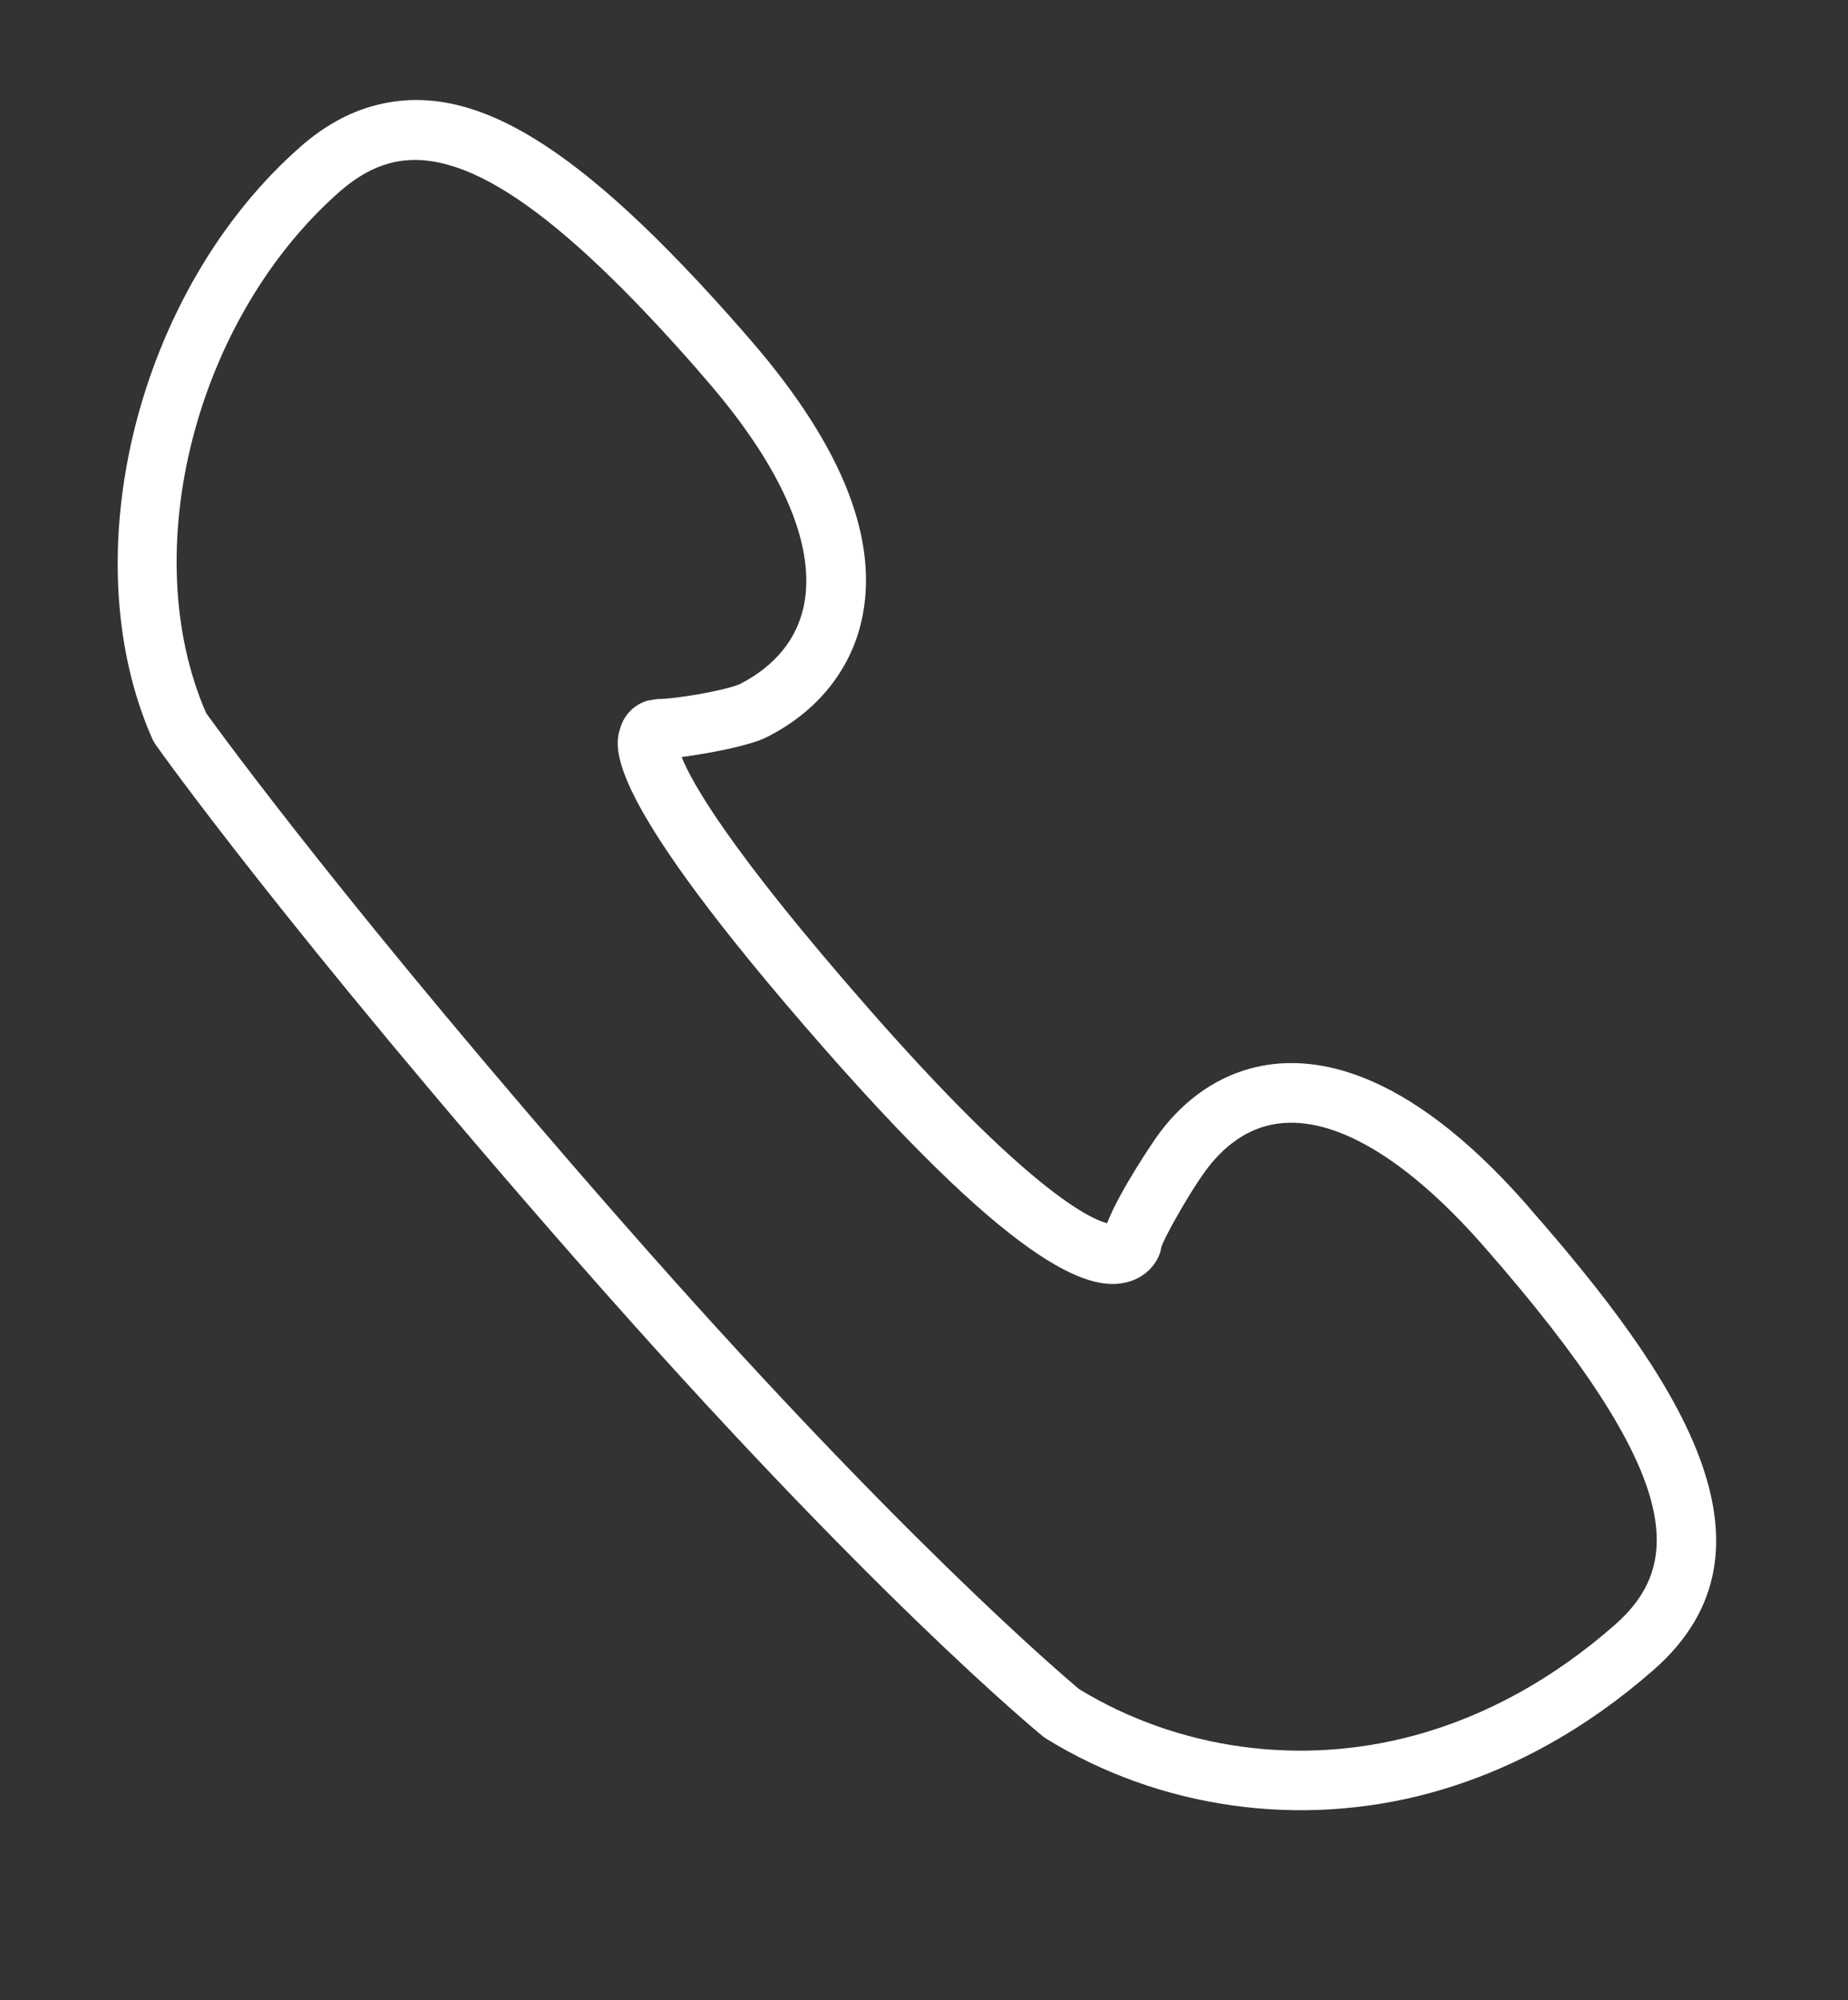
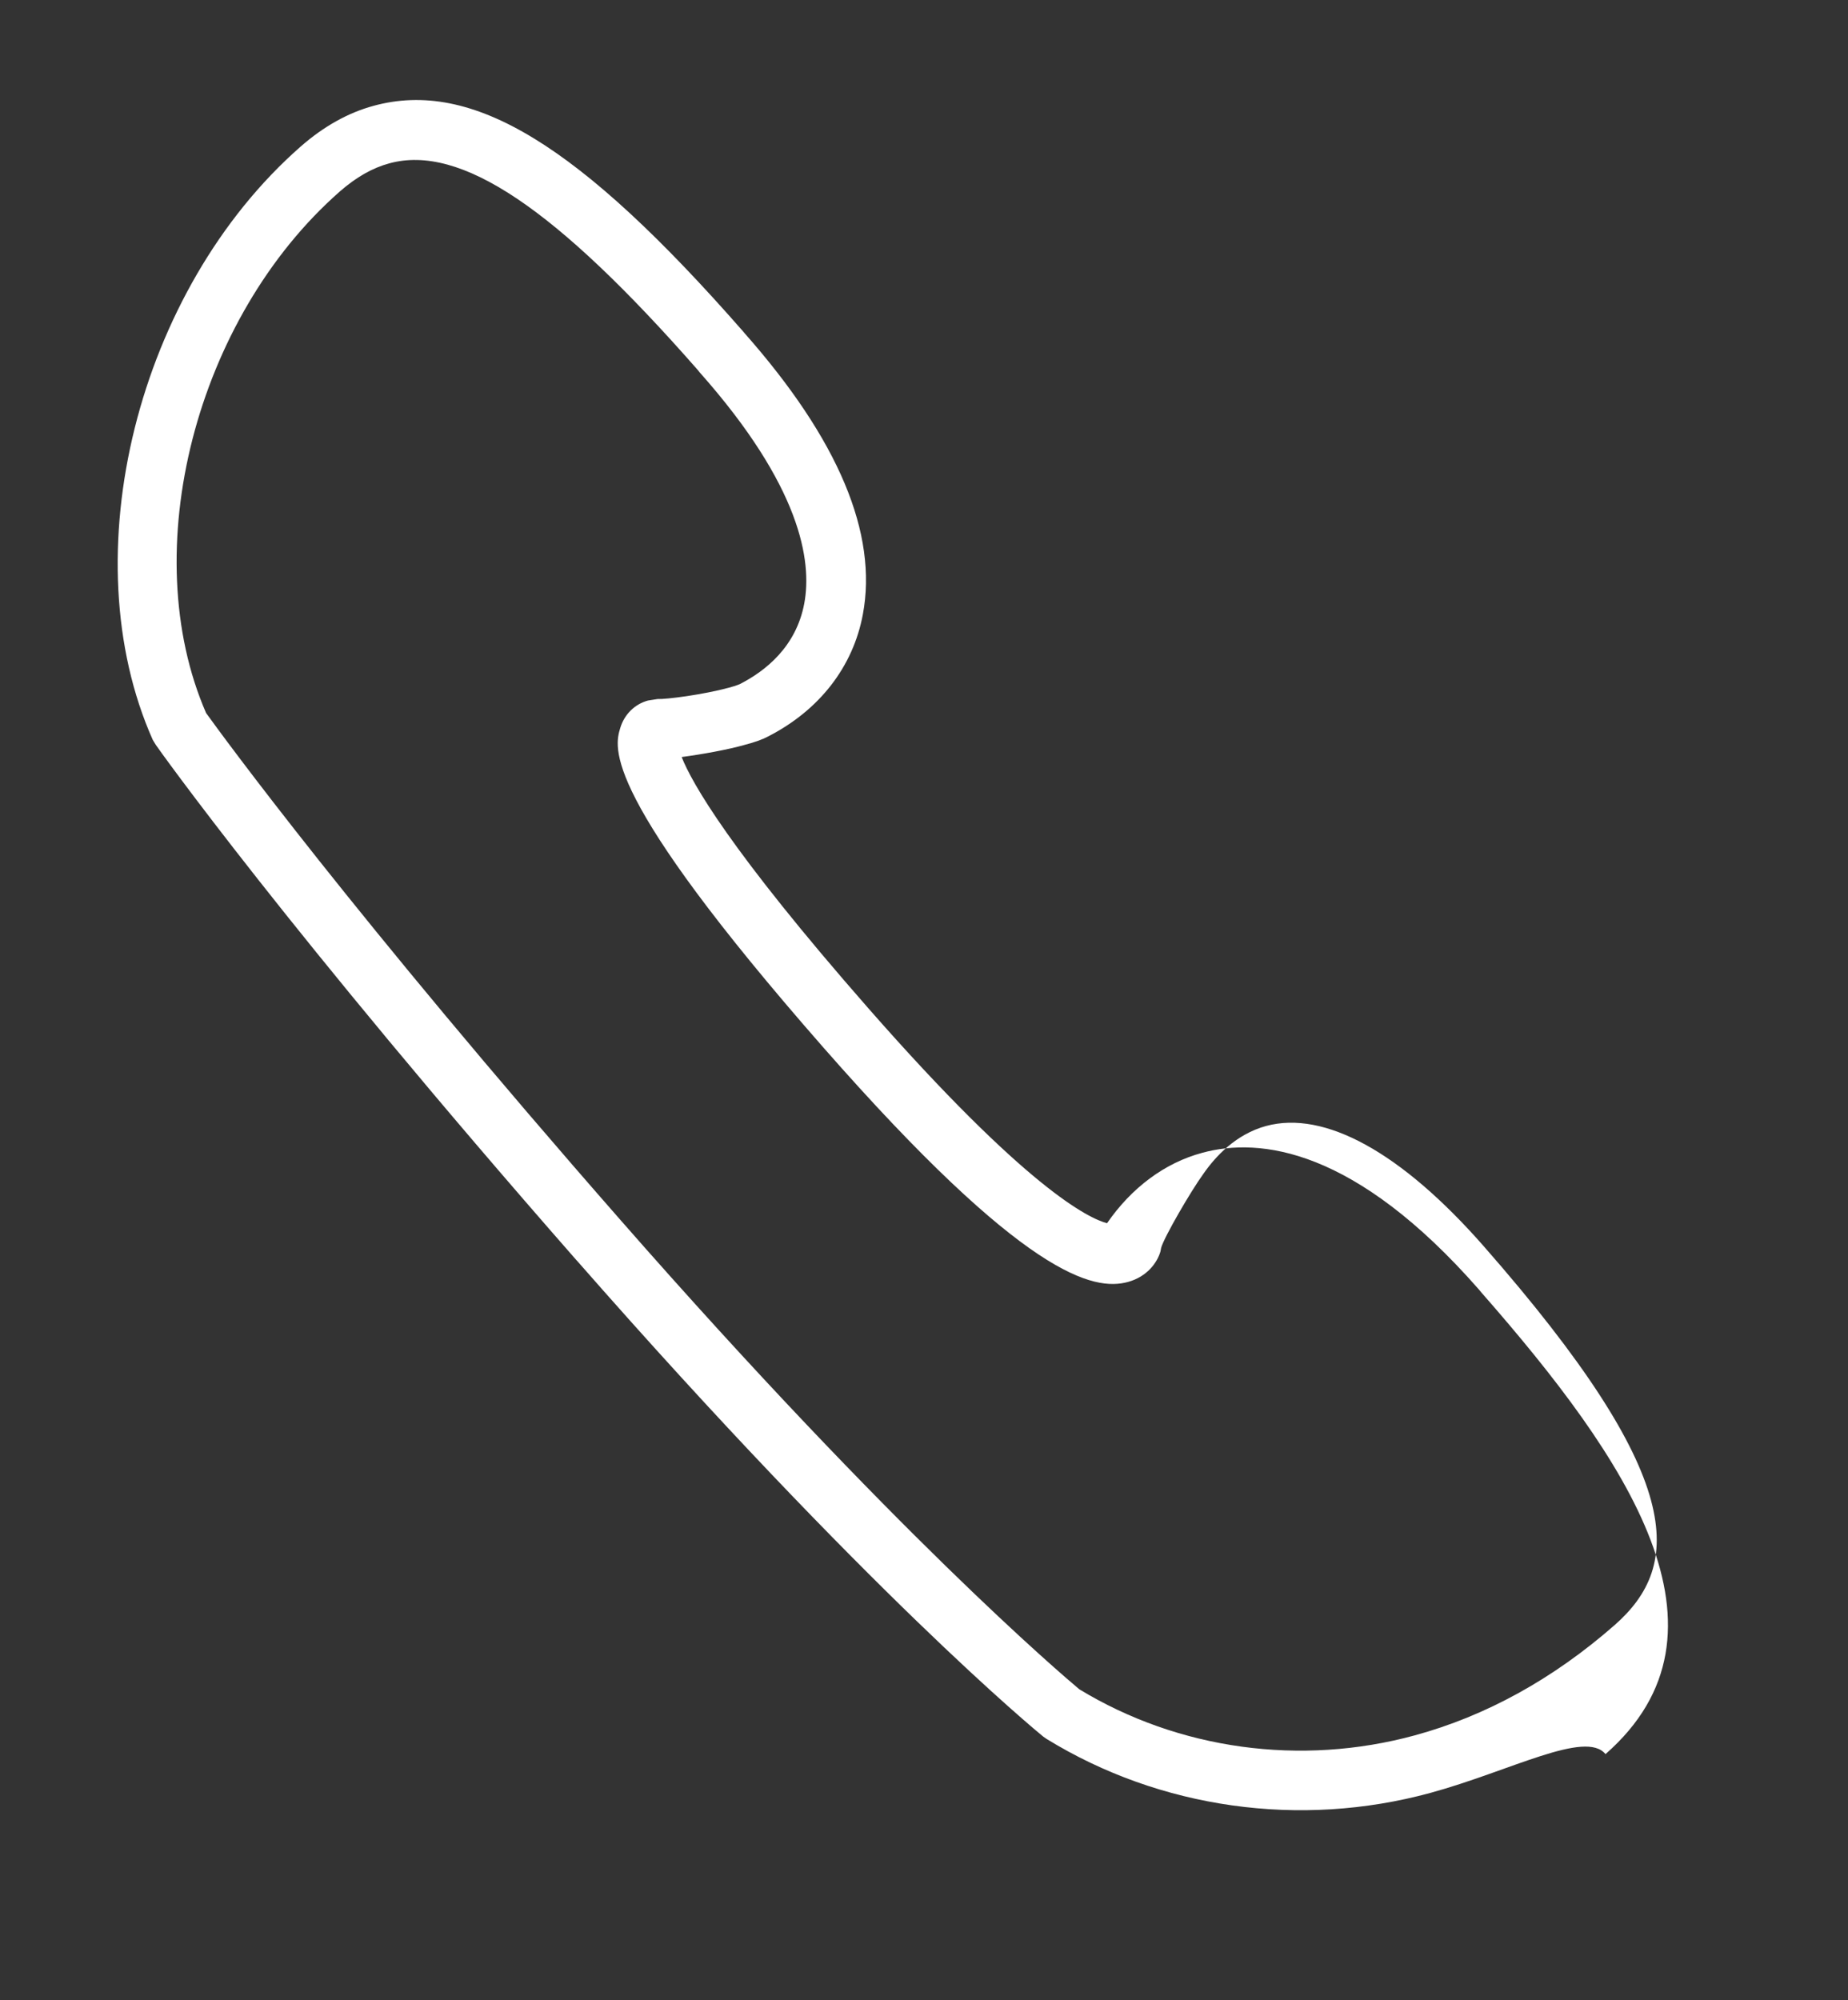
<svg xmlns="http://www.w3.org/2000/svg" version="1.1" id="Warstwa_1" x="0px" y="0px" width="18.481px" height="20px" viewBox="0 0 18.481 20" enable-background="new 0 0 18.481 20" xml:space="preserve">
  <rect x="0" y="0" width="18.481" height="20" fill="#333333" stroke="none" />
  <g>
    <g>
-       <path fill="#FFFFFF" d="M14.304,17.926L14.304,17.926c-1.303,0.355-2.702,0.158-3.838-0.54l-0.033-0.023    c-0.07-0.057-1.758-1.445-4.653-4.747l-0.02-0.022C2.875,9.304,1.57,7.467,1.558,7.447L1.528,7.398    C0.709,5.561,1.372,2.9,3.006,1.466c0.229-0.201,0.475-0.339,0.73-0.408C4.721,0.789,5.792,1.442,7.43,3.312l0.015,0.018    C8.387,4.396,8.78,5.336,8.629,6.143c-0.098,0.524-0.435,0.958-0.947,1.22C7.631,7.391,7.553,7.42,7.445,7.448    C7.28,7.495,7.021,7.542,6.817,7.569C6.919,7.827,7.298,8.5,8.683,10.08c1.58,1.802,2.205,2.102,2.388,2.15    c0.13-0.333,0.478-0.837,0.482-0.843c0.246-0.356,0.577-0.603,0.952-0.704c0.577-0.157,1.526-0.048,2.768,1.368l0.023,0.028    c1.464,1.669,2.636,3.394,1.242,4.616C15.856,17.293,15.105,17.707,14.304,17.926z M10.794,16.89    c0.994,0.604,2.214,0.771,3.353,0.461l0,0c0.713-0.194,1.386-0.565,1.999-1.102c0.684-0.6,0.723-1.474-1.307-3.788    c-0.825-0.941-1.594-1.362-2.178-1.203c-0.301,0.082-0.505,0.304-0.625,0.476c-0.128,0.176-0.394,0.635-0.424,0.742l-0.007,0.037    c-0.033,0.113-0.135,0.252-0.324,0.304c-0.343,0.094-1.033-0.048-3.047-2.344c-2.228-2.542-2.09-2.999-2.031-3.195    c0.041-0.136,0.145-0.238,0.277-0.274l0.096-0.015c0.089,0.004,0.457-0.044,0.712-0.113c0.086-0.023,0.113-0.038,0.114-0.038    c0.251-0.129,0.559-0.369,0.641-0.804c0.08-0.427-0.037-1.174-1.045-2.31L6.977,3.698c-1.42-1.619-2.373-2.259-3.083-2.065    C3.724,1.679,3.563,1.771,3.399,1.914c-1.444,1.268-2.041,3.6-1.338,5.215c0.161,0.223,1.462,2.01,4.152,5.078    C8.942,15.321,10.621,16.745,10.794,16.89z" />
+       <path fill="#FFFFFF" d="M14.304,17.926L14.304,17.926c-1.303,0.355-2.702,0.158-3.838-0.54l-0.033-0.023    c-0.07-0.057-1.758-1.445-4.653-4.747l-0.02-0.022C2.875,9.304,1.57,7.467,1.558,7.447L1.528,7.398    C0.709,5.561,1.372,2.9,3.006,1.466c0.229-0.201,0.475-0.339,0.73-0.408C4.721,0.789,5.792,1.442,7.43,3.312l0.015,0.018    C8.387,4.396,8.78,5.336,8.629,6.143c-0.098,0.524-0.435,0.958-0.947,1.22C7.631,7.391,7.553,7.42,7.445,7.448    C7.28,7.495,7.021,7.542,6.817,7.569C6.919,7.827,7.298,8.5,8.683,10.08c1.58,1.802,2.205,2.102,2.388,2.15    c0.246-0.356,0.577-0.603,0.952-0.704c0.577-0.157,1.526-0.048,2.768,1.368l0.023,0.028    c1.464,1.669,2.636,3.394,1.242,4.616C15.856,17.293,15.105,17.707,14.304,17.926z M10.794,16.89    c0.994,0.604,2.214,0.771,3.353,0.461l0,0c0.713-0.194,1.386-0.565,1.999-1.102c0.684-0.6,0.723-1.474-1.307-3.788    c-0.825-0.941-1.594-1.362-2.178-1.203c-0.301,0.082-0.505,0.304-0.625,0.476c-0.128,0.176-0.394,0.635-0.424,0.742l-0.007,0.037    c-0.033,0.113-0.135,0.252-0.324,0.304c-0.343,0.094-1.033-0.048-3.047-2.344c-2.228-2.542-2.09-2.999-2.031-3.195    c0.041-0.136,0.145-0.238,0.277-0.274l0.096-0.015c0.089,0.004,0.457-0.044,0.712-0.113c0.086-0.023,0.113-0.038,0.114-0.038    c0.251-0.129,0.559-0.369,0.641-0.804c0.08-0.427-0.037-1.174-1.045-2.31L6.977,3.698c-1.42-1.619-2.373-2.259-3.083-2.065    C3.724,1.679,3.563,1.771,3.399,1.914c-1.444,1.268-2.041,3.6-1.338,5.215c0.161,0.223,1.462,2.01,4.152,5.078    C8.942,15.321,10.621,16.745,10.794,16.89z" />
    </g>
  </g>
</svg>